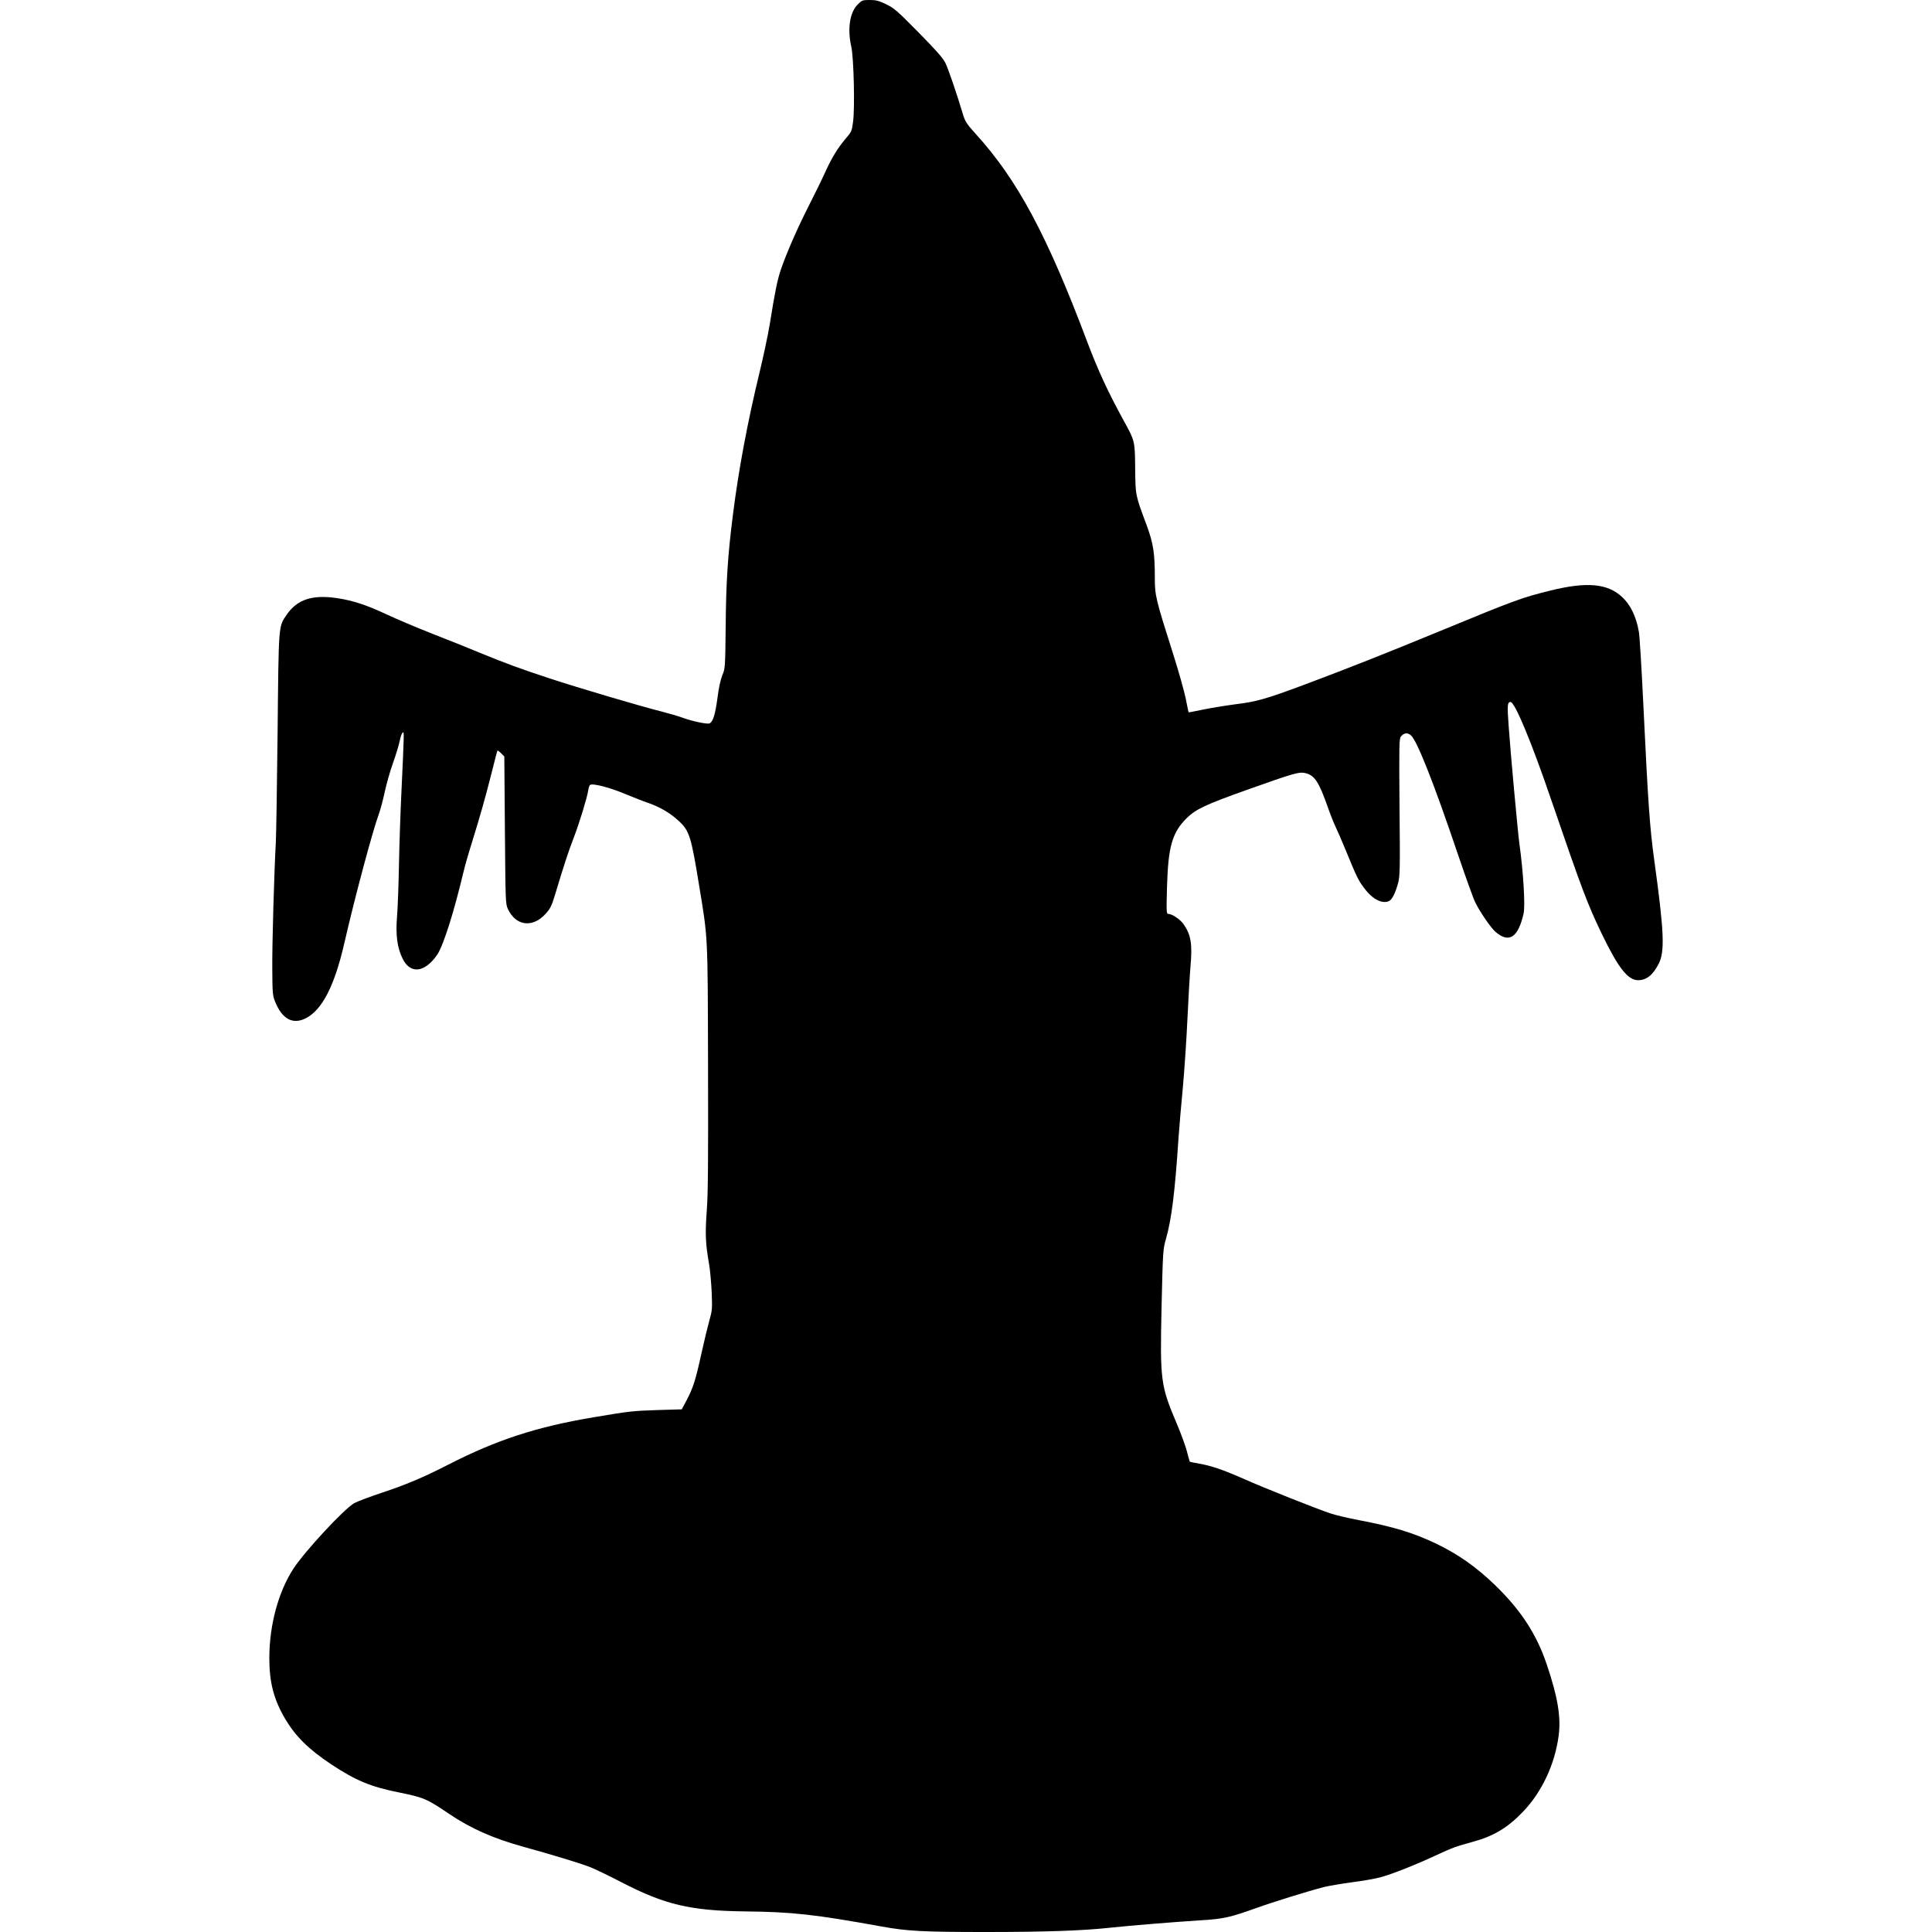
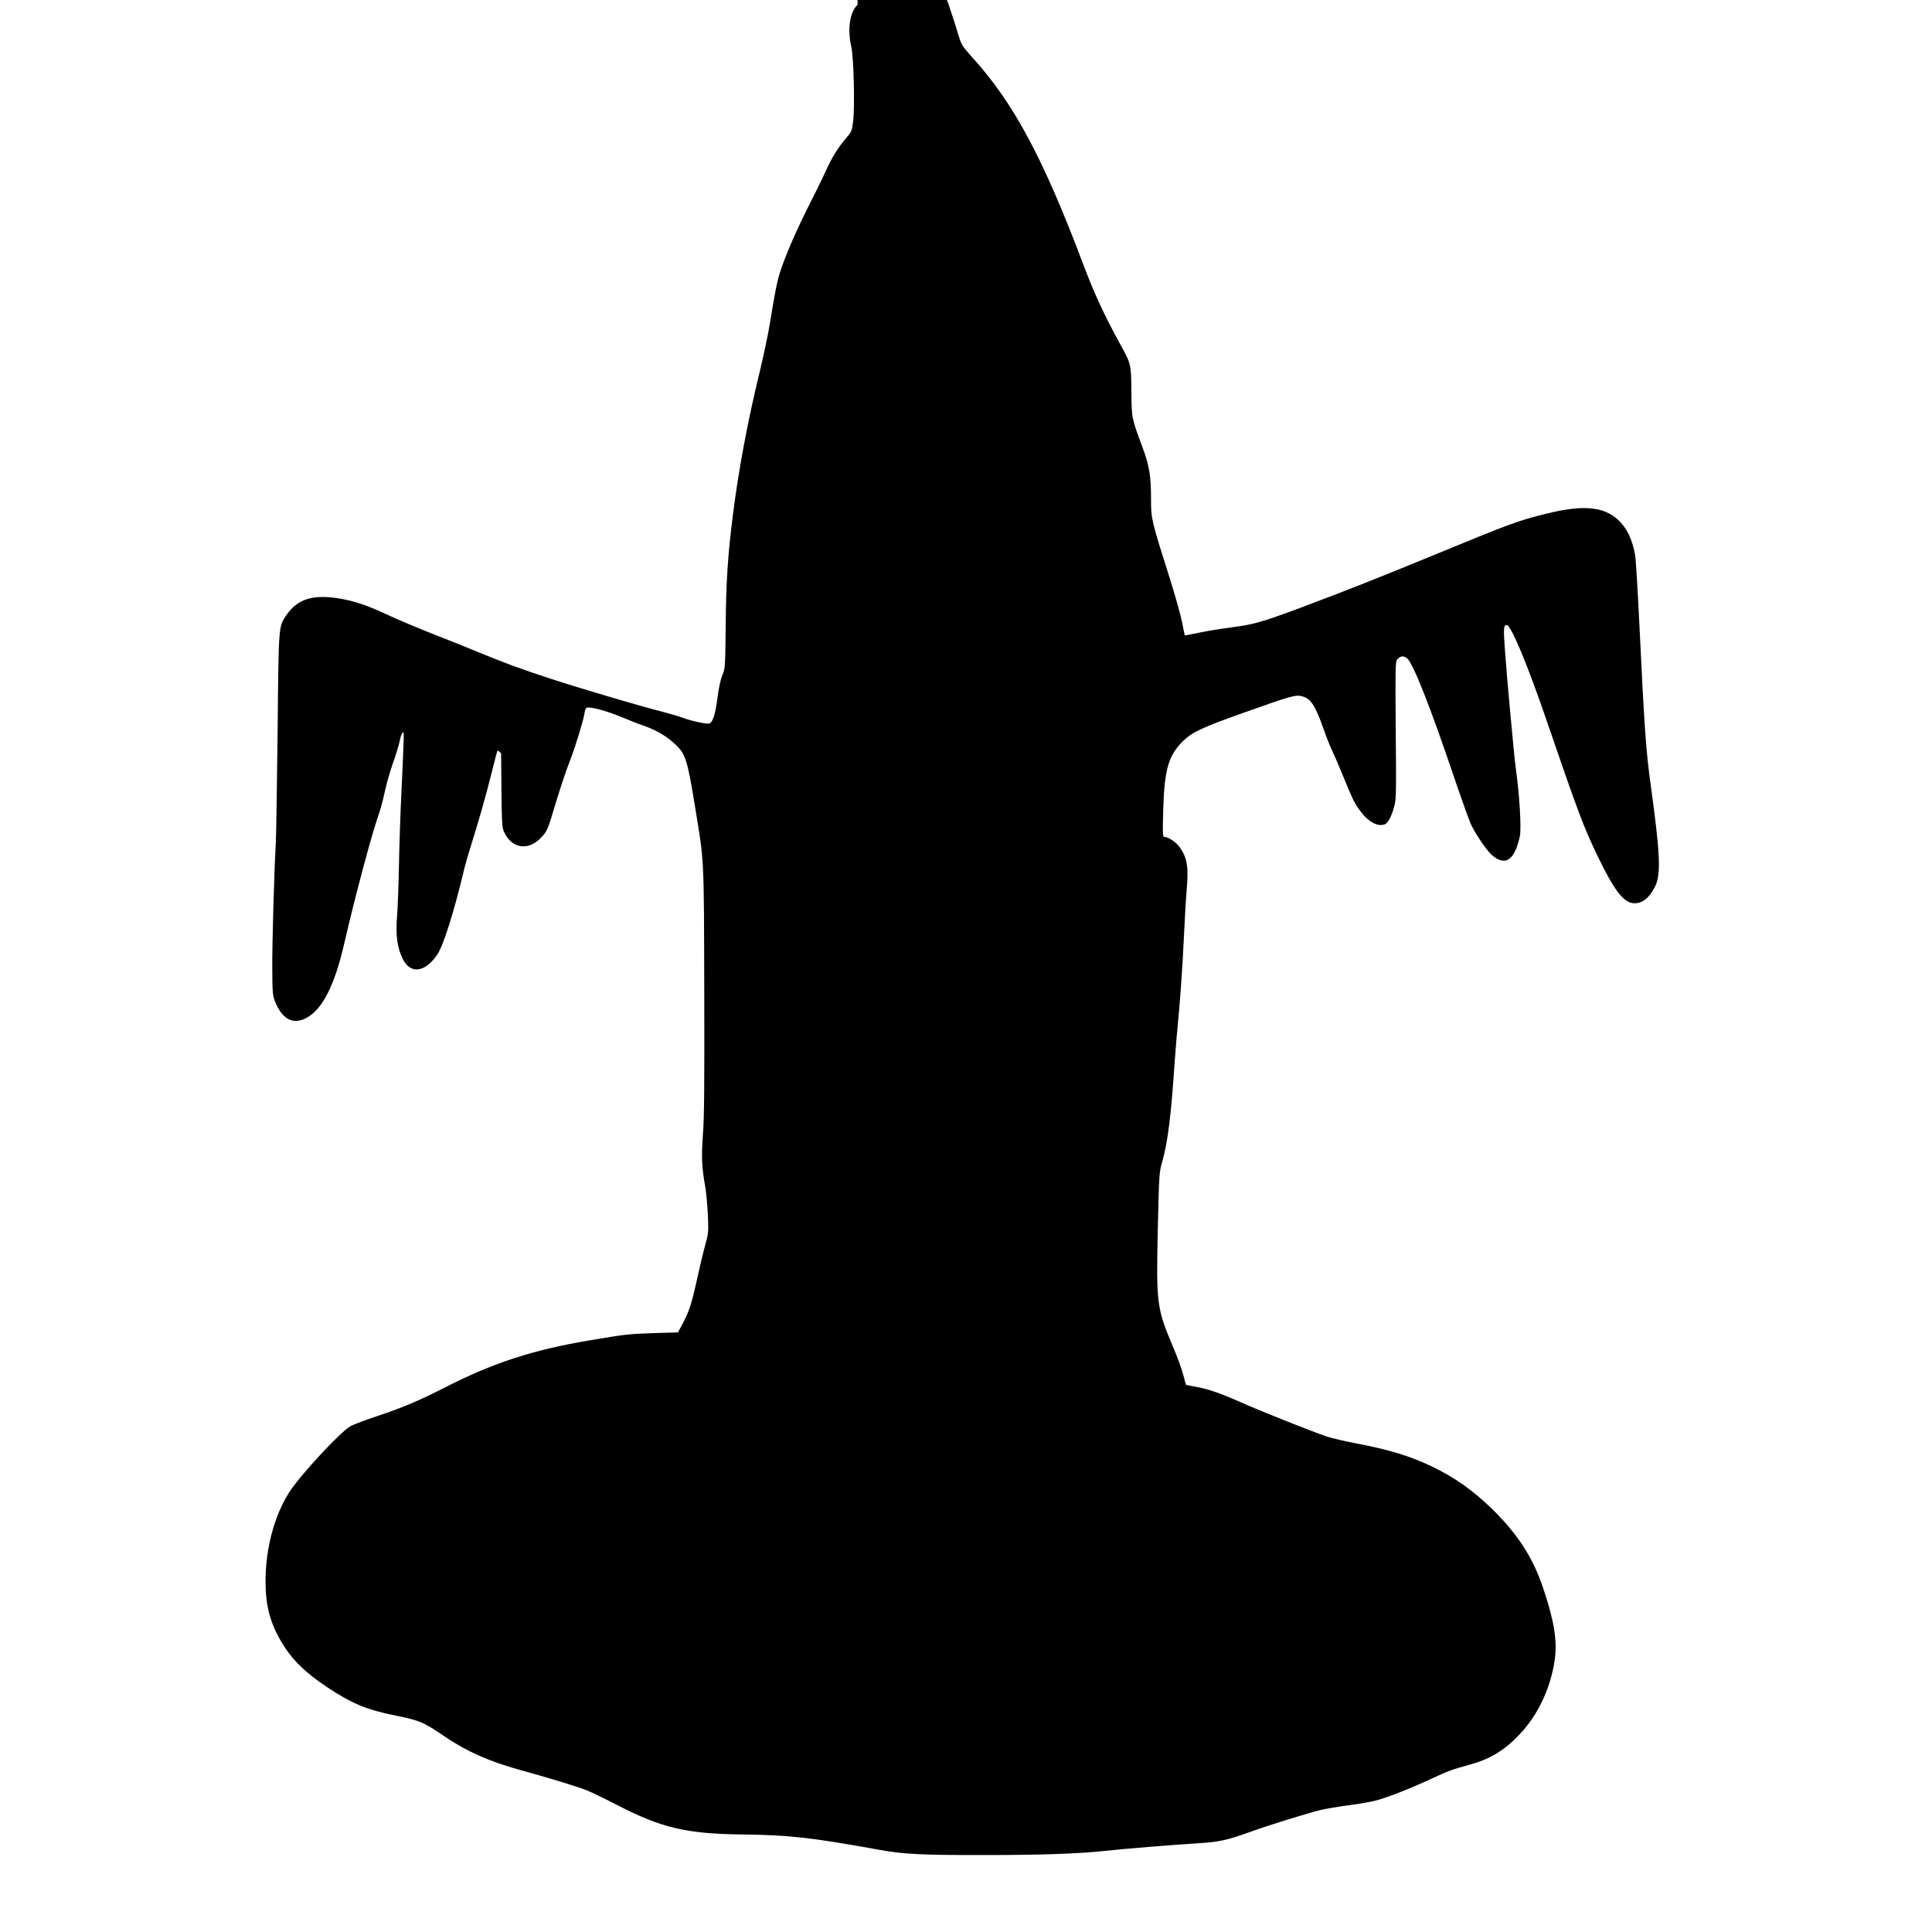
<svg xmlns="http://www.w3.org/2000/svg" version="1.0" width="100mm" height="100mm" viewBox="0 0 1177 1632" preserveAspectRatio="xMidYMid meet">
  <g transform="translate(0,1632) scale(0.1,-0.1)" fill="#000000" stroke="none">
-     <path d="M4970 16282 c-67 -67 -88 -206 -54 -357 21 -92 31 -517 15 -634 -10 -78 -14 -86 -60 -139 -69 -81 -119 -162 -176 -288 -27 -60 -89 -186 -137 -280 -98 -193 -191 -406 -237 -542 -31 -92 -49 -184 -95 -468 -14 -84 -52 -264 -85 -400 -102 -421 -178 -827 -225 -1204 -43 -337 -58 -566 -61 -940 -4 -350 -4 -356 -29 -415 -15 -38 -30 -107 -40 -188 -18 -136 -37 -202 -66 -217 -19 -10 -148 17 -237 50 -29 11 -106 33 -171 50 -176 44 -707 201 -952 282 -243 80 -357 122 -580 213 -85 36 -265 108 -399 160 -134 53 -310 127 -390 165 -174 81 -281 116 -416 137 -212 32 -340 -10 -430 -142 -68 -101 -66 -71 -75 -990 -5 -456 -12 -875 -15 -930 -14 -247 -32 -870 -30 -1070 1 -199 3 -225 23 -274 59 -149 150 -199 261 -142 138 71 243 276 325 636 91 396 241 955 292 1091 12 33 34 115 48 180 14 66 45 177 70 247 25 69 50 153 57 186 6 34 17 66 25 72 14 12 14 19 -11 -521 -8 -168 -17 -438 -20 -600 -3 -162 -10 -356 -16 -430 -13 -157 1 -265 47 -358 65 -133 187 -119 292 33 52 77 141 358 221 695 11 47 42 157 70 245 72 233 113 376 167 590 26 105 49 192 51 194 2 3 16 -7 31 -22 l27 -27 5 -623 c5 -608 5 -623 26 -667 68 -143 209 -160 319 -38 38 42 50 67 76 152 77 255 114 370 159 486 51 133 114 340 124 404 3 22 10 42 16 46 25 15 172 -24 306 -81 51 -21 134 -54 186 -72 106 -38 186 -86 260 -155 86 -81 101 -127 167 -532 77 -469 74 -401 77 -1545 2 -801 0 -1071 -11 -1215 -14 -194 -11 -272 20 -450 9 -52 18 -160 22 -240 5 -136 4 -151 -20 -235 -14 -50 -44 -173 -66 -274 -50 -229 -72 -297 -125 -397 l-42 -79 -205 -6 c-212 -7 -236 -10 -534 -60 -485 -81 -823 -191 -1233 -401 -217 -111 -361 -171 -566 -239 -98 -33 -201 -71 -228 -86 -84 -46 -419 -407 -516 -556 -127 -197 -202 -476 -202 -755 0 -204 38 -349 134 -512 88 -148 198 -257 391 -385 204 -135 331 -188 565 -235 215 -44 238 -53 427 -181 183 -124 375 -209 629 -279 242 -67 484 -140 564 -172 41 -16 161 -74 265 -128 368 -190 580 -240 1042 -246 403 -4 594 -26 1158 -128 213 -39 354 -46 873 -46 504 0 819 11 1042 35 175 19 570 51 780 64 186 11 249 25 460 101 150 54 451 147 579 180 42 10 148 28 236 40 88 11 196 30 240 42 94 25 290 102 464 183 147 68 173 77 314 116 178 48 297 119 428 256 158 165 268 399 300 640 21 159 -7 328 -102 608 -86 253 -217 454 -436 666 -158 153 -316 264 -506 354 -189 89 -355 139 -643 194 -89 17 -196 42 -238 56 -107 35 -574 220 -740 295 -171 75 -267 108 -370 126 -44 8 -80 15 -81 17 -1 1 -12 40 -24 87 -12 47 -51 153 -86 235 -136 321 -142 362 -128 990 11 472 12 481 37 570 47 162 76 395 106 850 6 88 22 277 36 420 13 143 31 404 39 580 8 176 20 378 26 449 17 191 5 268 -58 359 -28 40 -97 87 -128 87 -17 0 -18 12 -12 233 10 337 44 455 167 577 75 74 165 116 500 235 415 148 452 158 507 143 74 -20 110 -76 183 -283 23 -66 53 -141 66 -167 13 -26 56 -125 94 -218 86 -210 101 -241 154 -309 68 -90 151 -130 207 -101 25 14 53 71 74 151 16 58 17 120 12 642 -4 525 -3 579 12 596 27 32 56 34 85 9 51 -45 193 -403 395 -1001 67 -197 133 -382 148 -410 42 -85 130 -212 169 -247 115 -101 193 -51 239 153 15 68 -2 350 -35 587 -13 91 -77 789 -91 996 -13 177 -11 204 16 204 36 0 176 -336 343 -825 261 -761 306 -881 428 -1134 139 -288 220 -391 307 -391 70 0 125 44 174 140 52 103 45 271 -37 865 -39 283 -53 478 -95 1355 -14 289 -30 551 -36 582 -23 131 -70 229 -144 297 -123 113 -298 128 -605 52 -236 -58 -304 -83 -900 -329 -518 -213 -770 -313 -1180 -467 -320 -119 -398 -142 -578 -164 -89 -12 -214 -32 -279 -46 -64 -13 -117 -24 -118 -22 -1 1 -11 52 -23 112 -12 61 -60 232 -107 380 -149 469 -155 494 -155 647 0 207 -13 289 -69 441 -97 261 -94 249 -97 477 -2 236 -2 234 -98 409 -130 237 -216 422 -306 661 -341 906 -591 1372 -944 1760 -76 84 -88 103 -107 165 -52 174 -124 385 -149 435 -20 40 -81 109 -227 257 -179 182 -206 205 -273 237 -61 30 -86 36 -138 36 -61 0 -66 -2 -102 -38z" />
+     <path d="M4970 16282 c-67 -67 -88 -206 -54 -357 21 -92 31 -517 15 -634 -10 -78 -14 -86 -60 -139 -69 -81 -119 -162 -176 -288 -27 -60 -89 -186 -137 -280 -98 -193 -191 -406 -237 -542 -31 -92 -49 -184 -95 -468 -14 -84 -52 -264 -85 -400 -102 -421 -178 -827 -225 -1204 -43 -337 -58 -566 -61 -940 -4 -350 -4 -356 -29 -415 -15 -38 -30 -107 -40 -188 -18 -136 -37 -202 -66 -217 -19 -10 -148 17 -237 50 -29 11 -106 33 -171 50 -176 44 -707 201 -952 282 -243 80 -357 122 -580 213 -85 36 -265 108 -399 160 -134 53 -310 127 -390 165 -174 81 -281 116 -416 137 -212 32 -340 -10 -430 -142 -68 -101 -66 -71 -75 -990 -5 -456 -12 -875 -15 -930 -14 -247 -32 -870 -30 -1070 1 -199 3 -225 23 -274 59 -149 150 -199 261 -142 138 71 243 276 325 636 91 396 241 955 292 1091 12 33 34 115 48 180 14 66 45 177 70 247 25 69 50 153 57 186 6 34 17 66 25 72 14 12 14 19 -11 -521 -8 -168 -17 -438 -20 -600 -3 -162 -10 -356 -16 -430 -13 -157 1 -265 47 -358 65 -133 187 -119 292 33 52 77 141 358 221 695 11 47 42 157 70 245 72 233 113 376 167 590 26 105 49 192 51 194 2 3 16 -7 31 -22 c5 -608 5 -623 26 -667 68 -143 209 -160 319 -38 38 42 50 67 76 152 77 255 114 370 159 486 51 133 114 340 124 404 3 22 10 42 16 46 25 15 172 -24 306 -81 51 -21 134 -54 186 -72 106 -38 186 -86 260 -155 86 -81 101 -127 167 -532 77 -469 74 -401 77 -1545 2 -801 0 -1071 -11 -1215 -14 -194 -11 -272 20 -450 9 -52 18 -160 22 -240 5 -136 4 -151 -20 -235 -14 -50 -44 -173 -66 -274 -50 -229 -72 -297 -125 -397 l-42 -79 -205 -6 c-212 -7 -236 -10 -534 -60 -485 -81 -823 -191 -1233 -401 -217 -111 -361 -171 -566 -239 -98 -33 -201 -71 -228 -86 -84 -46 -419 -407 -516 -556 -127 -197 -202 -476 -202 -755 0 -204 38 -349 134 -512 88 -148 198 -257 391 -385 204 -135 331 -188 565 -235 215 -44 238 -53 427 -181 183 -124 375 -209 629 -279 242 -67 484 -140 564 -172 41 -16 161 -74 265 -128 368 -190 580 -240 1042 -246 403 -4 594 -26 1158 -128 213 -39 354 -46 873 -46 504 0 819 11 1042 35 175 19 570 51 780 64 186 11 249 25 460 101 150 54 451 147 579 180 42 10 148 28 236 40 88 11 196 30 240 42 94 25 290 102 464 183 147 68 173 77 314 116 178 48 297 119 428 256 158 165 268 399 300 640 21 159 -7 328 -102 608 -86 253 -217 454 -436 666 -158 153 -316 264 -506 354 -189 89 -355 139 -643 194 -89 17 -196 42 -238 56 -107 35 -574 220 -740 295 -171 75 -267 108 -370 126 -44 8 -80 15 -81 17 -1 1 -12 40 -24 87 -12 47 -51 153 -86 235 -136 321 -142 362 -128 990 11 472 12 481 37 570 47 162 76 395 106 850 6 88 22 277 36 420 13 143 31 404 39 580 8 176 20 378 26 449 17 191 5 268 -58 359 -28 40 -97 87 -128 87 -17 0 -18 12 -12 233 10 337 44 455 167 577 75 74 165 116 500 235 415 148 452 158 507 143 74 -20 110 -76 183 -283 23 -66 53 -141 66 -167 13 -26 56 -125 94 -218 86 -210 101 -241 154 -309 68 -90 151 -130 207 -101 25 14 53 71 74 151 16 58 17 120 12 642 -4 525 -3 579 12 596 27 32 56 34 85 9 51 -45 193 -403 395 -1001 67 -197 133 -382 148 -410 42 -85 130 -212 169 -247 115 -101 193 -51 239 153 15 68 -2 350 -35 587 -13 91 -77 789 -91 996 -13 177 -11 204 16 204 36 0 176 -336 343 -825 261 -761 306 -881 428 -1134 139 -288 220 -391 307 -391 70 0 125 44 174 140 52 103 45 271 -37 865 -39 283 -53 478 -95 1355 -14 289 -30 551 -36 582 -23 131 -70 229 -144 297 -123 113 -298 128 -605 52 -236 -58 -304 -83 -900 -329 -518 -213 -770 -313 -1180 -467 -320 -119 -398 -142 -578 -164 -89 -12 -214 -32 -279 -46 -64 -13 -117 -24 -118 -22 -1 1 -11 52 -23 112 -12 61 -60 232 -107 380 -149 469 -155 494 -155 647 0 207 -13 289 -69 441 -97 261 -94 249 -97 477 -2 236 -2 234 -98 409 -130 237 -216 422 -306 661 -341 906 -591 1372 -944 1760 -76 84 -88 103 -107 165 -52 174 -124 385 -149 435 -20 40 -81 109 -227 257 -179 182 -206 205 -273 237 -61 30 -86 36 -138 36 -61 0 -66 -2 -102 -38z" />
  </g>
</svg>